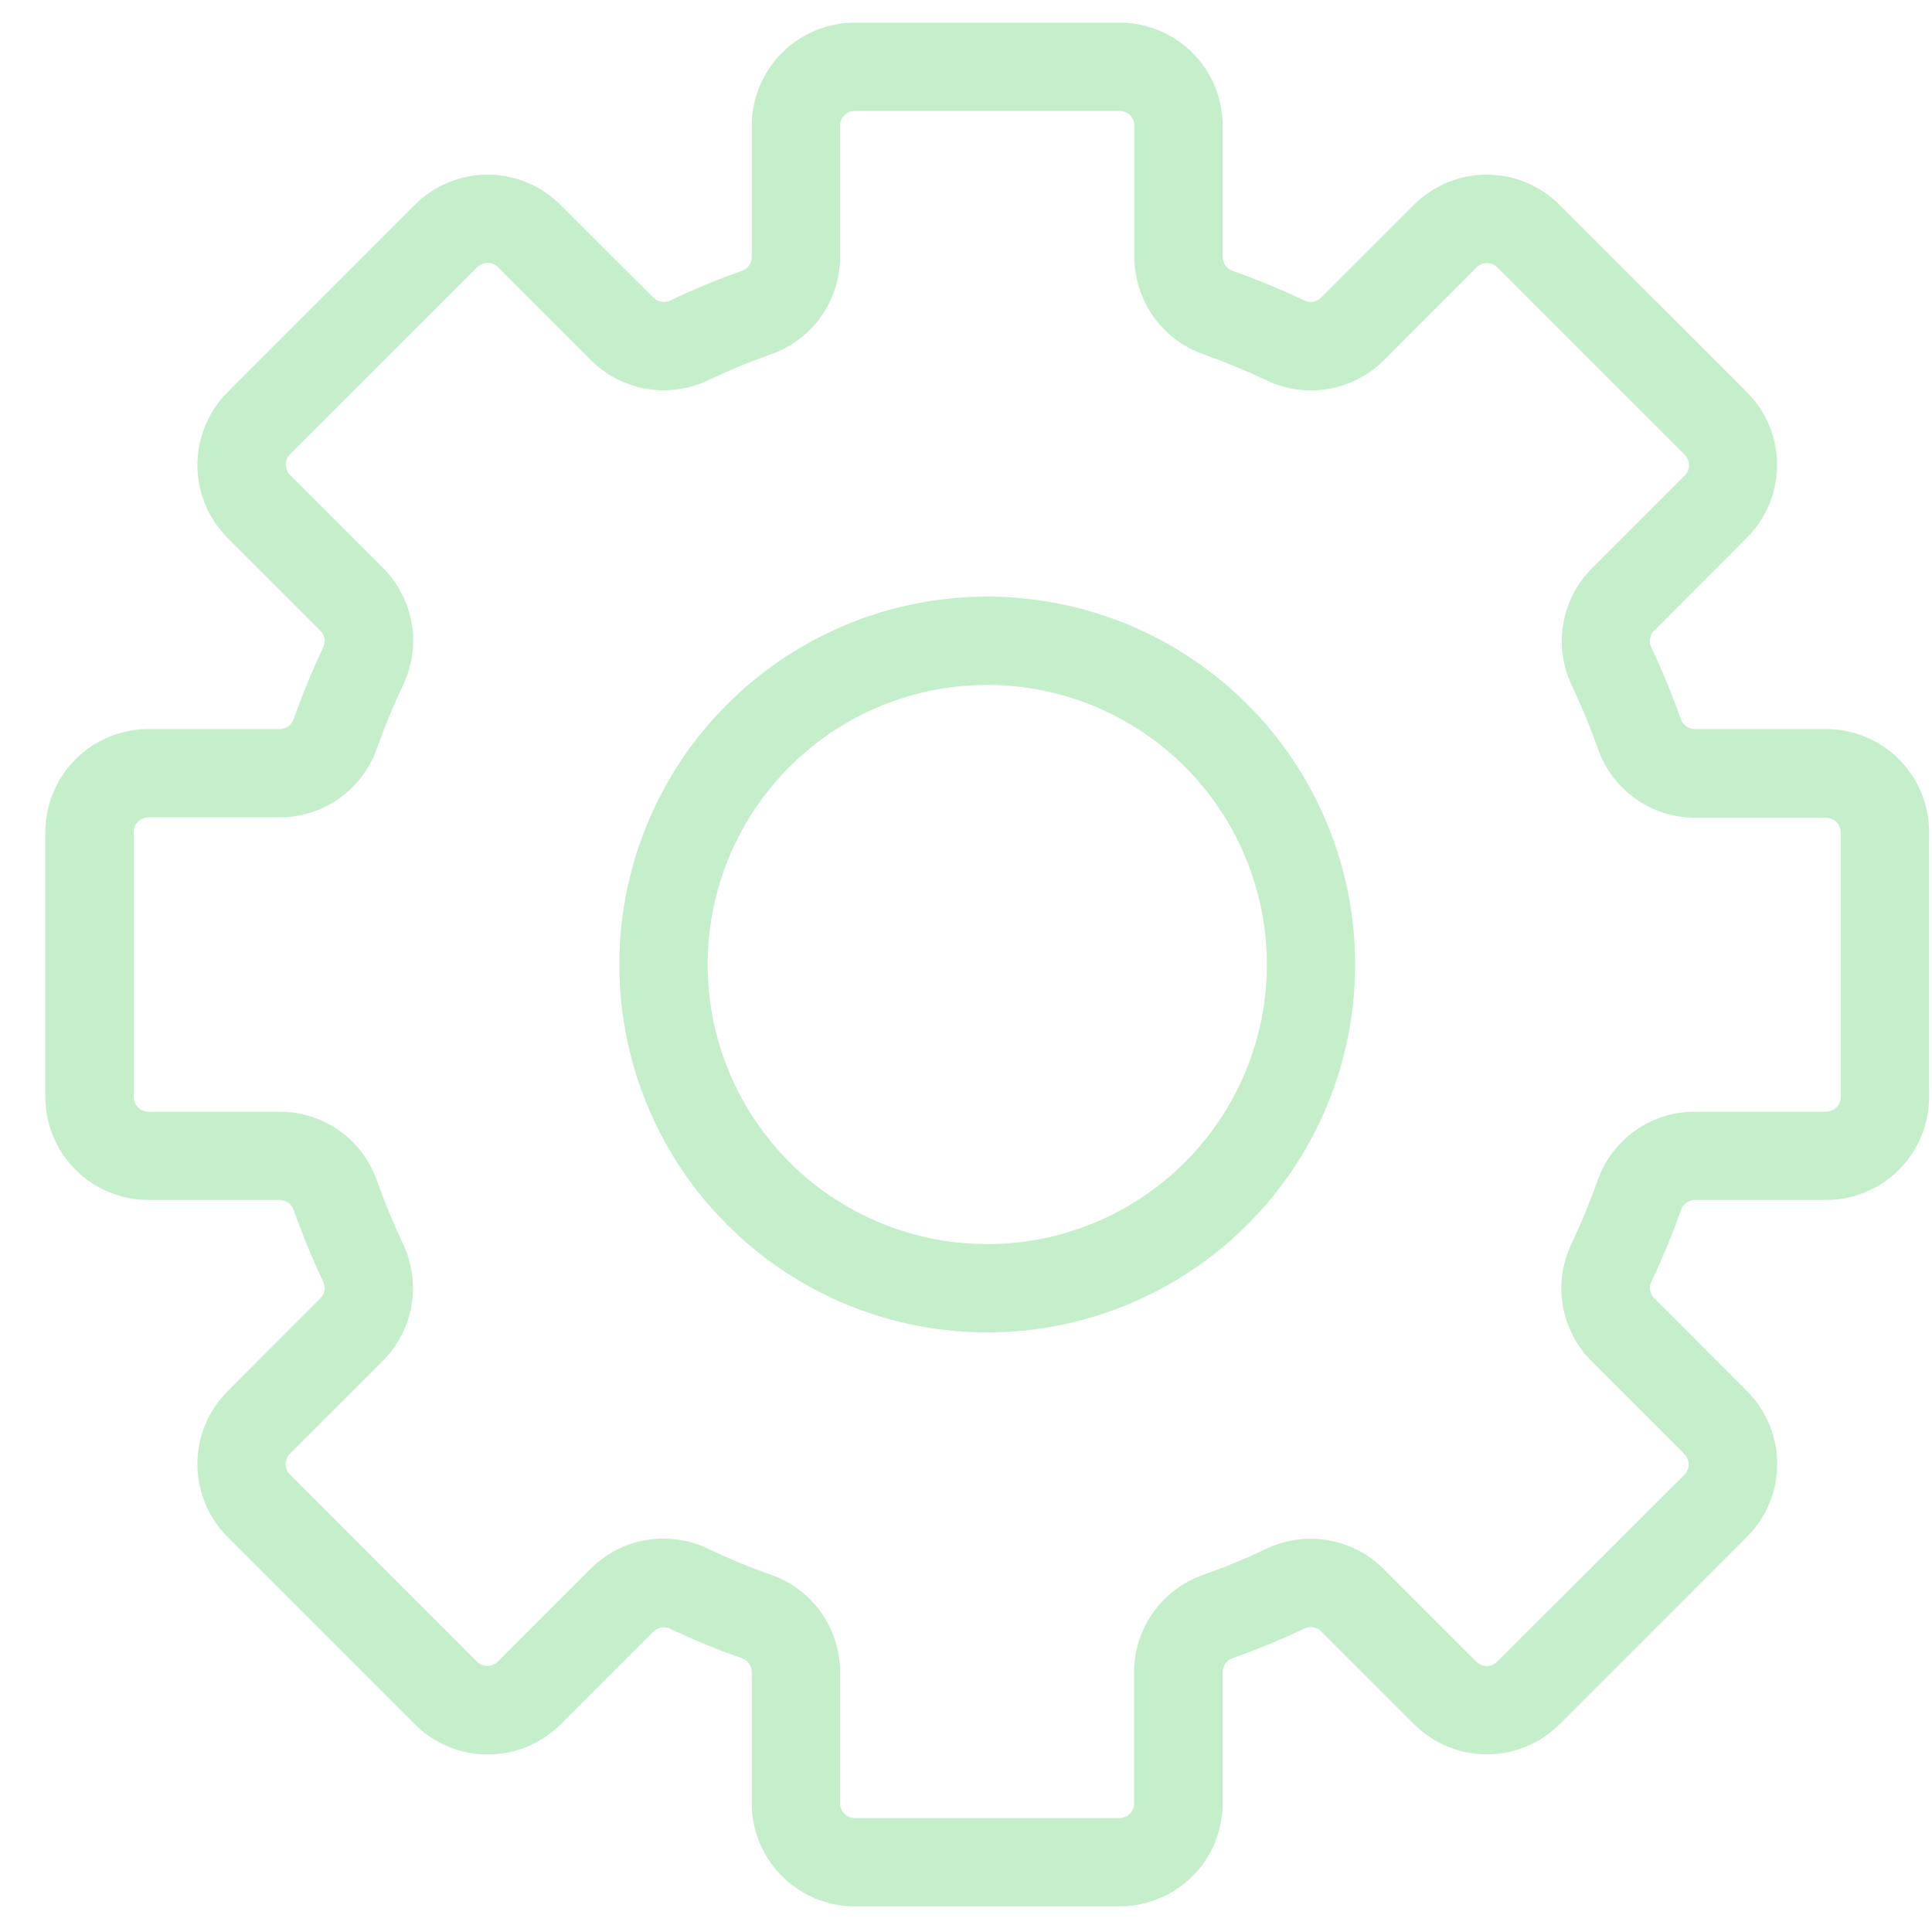
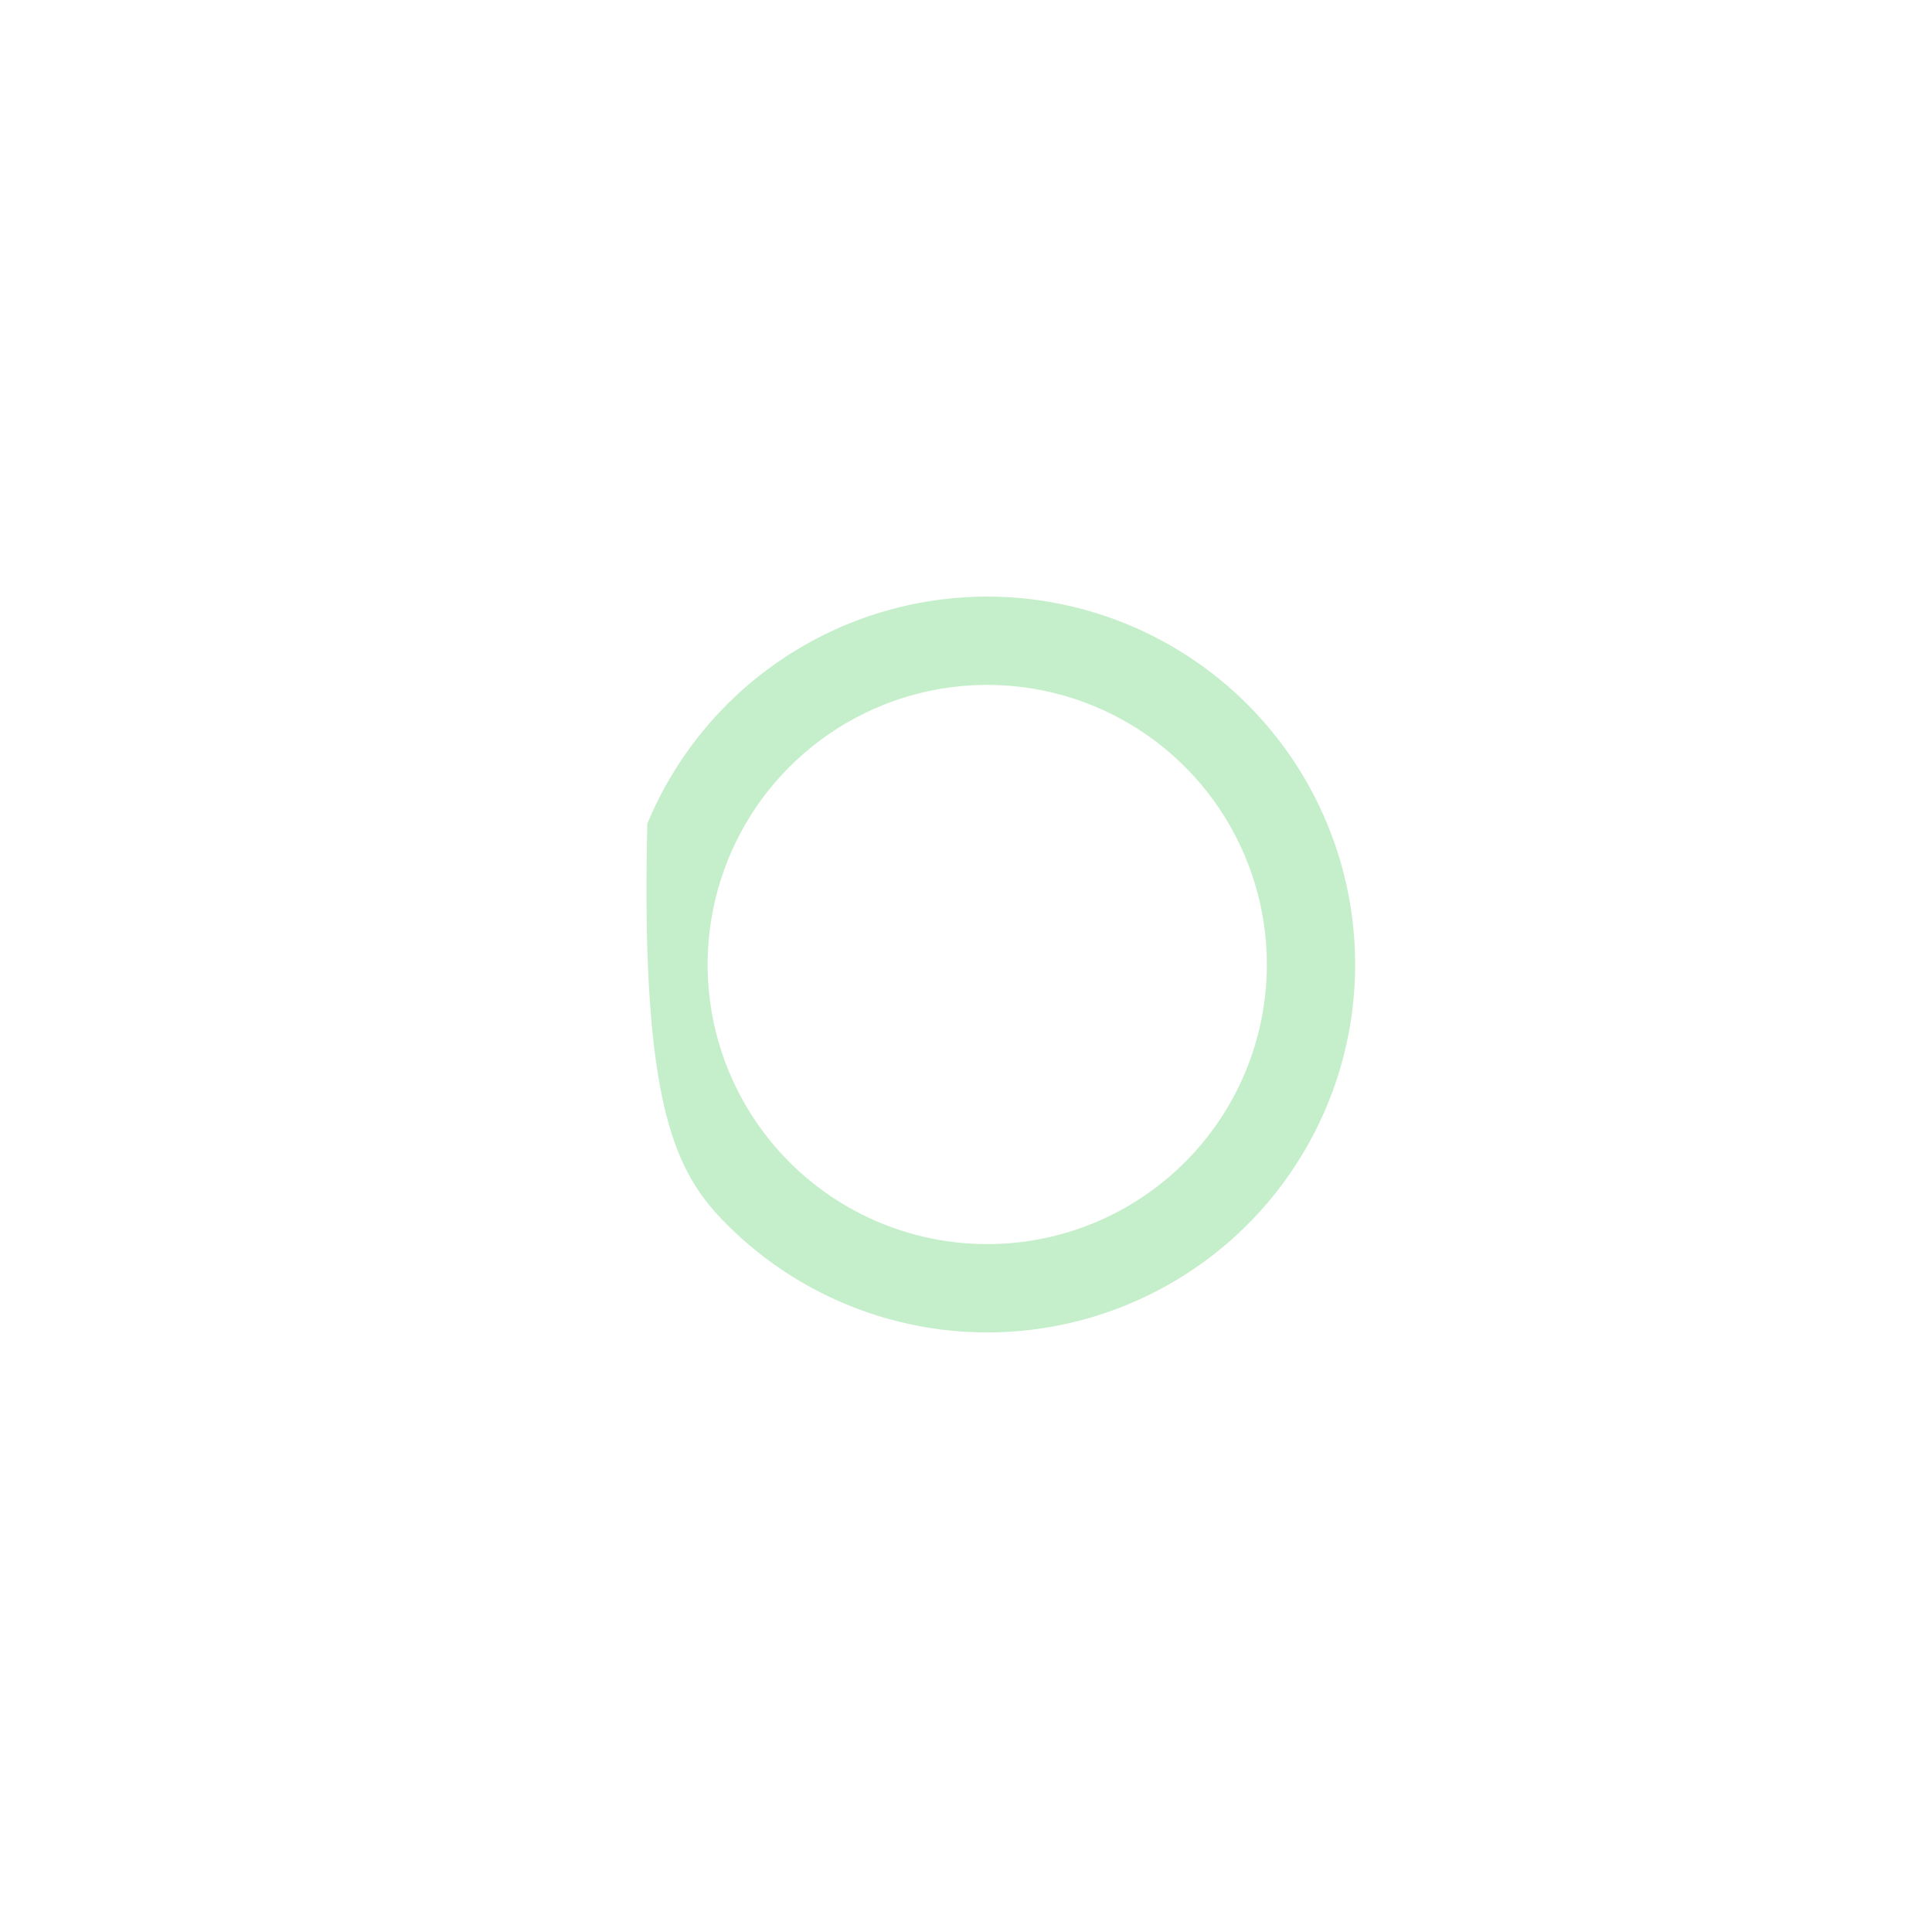
<svg xmlns="http://www.w3.org/2000/svg" width="40" height="40" viewBox="0 0 40 40" fill="none">
-   <path d="M20.439 12.352C18.933 12.352 17.46 12.799 16.208 13.636C14.955 14.473 13.979 15.662 13.402 17.054C12.826 18.446 12.675 19.977 12.969 21.455C13.262 22.933 13.988 24.29 15.053 25.355C16.119 26.421 17.476 27.146 18.953 27.44C20.431 27.734 21.963 27.583 23.354 27.006C24.746 26.43 25.936 25.454 26.773 24.201C27.61 22.948 28.057 21.476 28.057 19.969C28.057 17.949 27.254 16.011 25.826 14.583C24.397 13.154 22.46 12.352 20.439 12.352ZM20.439 25.758C19.294 25.758 18.175 25.419 17.223 24.782C16.271 24.146 15.529 23.242 15.091 22.184C14.653 21.127 14.538 19.963 14.762 18.84C14.985 17.717 15.536 16.685 16.346 15.876C17.156 15.066 18.187 14.515 19.31 14.291C20.433 14.068 21.597 14.182 22.655 14.621C23.713 15.059 24.617 15.801 25.253 16.753C25.889 17.705 26.229 18.824 26.229 19.969C26.229 21.504 25.619 22.977 24.533 24.062C23.447 25.148 21.975 25.758 20.439 25.758Z" fill="#C5EFCB" />
-   <path d="M37.807 15.094H35.086C35.022 15.094 34.961 15.073 34.91 15.036C34.858 14.999 34.82 14.947 34.799 14.887C34.622 14.384 34.419 13.891 34.19 13.409C34.161 13.352 34.151 13.288 34.161 13.225C34.171 13.162 34.2 13.104 34.245 13.059L36.167 11.133C36.365 10.935 36.523 10.7 36.63 10.441C36.737 10.182 36.792 9.905 36.792 9.625C36.792 9.345 36.737 9.067 36.63 8.809C36.523 8.55 36.365 8.315 36.167 8.117L32.289 4.241C32.091 4.043 31.856 3.886 31.597 3.779C31.338 3.671 31.061 3.616 30.78 3.616C30.5 3.616 30.223 3.671 29.964 3.779C29.706 3.886 29.47 4.043 29.272 4.241L27.35 6.164C27.304 6.208 27.246 6.237 27.183 6.247C27.12 6.257 27.056 6.247 26.999 6.219C26.518 5.99 26.025 5.786 25.522 5.609C25.462 5.589 25.409 5.55 25.372 5.499C25.335 5.448 25.315 5.386 25.314 5.323V2.602C25.314 2.036 25.09 1.494 24.69 1.094C24.29 0.694 23.747 0.469 23.182 0.469H17.697C17.132 0.469 16.589 0.694 16.189 1.094C15.789 1.494 15.565 2.036 15.565 2.602V5.323C15.564 5.386 15.544 5.448 15.507 5.499C15.47 5.55 15.417 5.589 15.357 5.609C14.854 5.786 14.361 5.99 13.88 6.219C13.823 6.247 13.758 6.257 13.695 6.247C13.633 6.237 13.575 6.208 13.529 6.164L11.604 4.241C11.405 4.043 11.17 3.886 10.912 3.779C10.653 3.671 10.375 3.616 10.095 3.616C9.815 3.616 9.538 3.671 9.279 3.779C9.02 3.886 8.785 4.043 8.587 4.241L4.711 8.12C4.513 8.318 4.356 8.553 4.249 8.812C4.142 9.07 4.087 9.348 4.087 9.628C4.087 9.908 4.142 10.185 4.249 10.444C4.356 10.703 4.513 10.938 4.711 11.136L6.634 13.059C6.679 13.104 6.708 13.162 6.718 13.225C6.728 13.288 6.717 13.352 6.689 13.409C6.46 13.891 6.257 14.384 6.08 14.887C6.059 14.947 6.021 14.999 5.969 15.036C5.918 15.073 5.856 15.094 5.793 15.094H3.072C2.507 15.094 1.964 15.319 1.564 15.719C1.164 16.119 0.939 16.661 0.939 17.227L0.939 22.711C0.939 23.277 1.164 23.819 1.564 24.219C1.964 24.619 2.507 24.844 3.072 24.844H5.793C5.856 24.845 5.918 24.865 5.969 24.902C6.021 24.939 6.059 24.991 6.08 25.051C6.257 25.554 6.46 26.047 6.689 26.529C6.717 26.586 6.728 26.65 6.718 26.713C6.708 26.776 6.679 26.834 6.634 26.879L4.711 28.805C4.513 29.003 4.356 29.238 4.249 29.497C4.142 29.756 4.087 30.033 4.087 30.313C4.087 30.593 4.142 30.871 4.249 31.129C4.356 31.388 4.513 31.623 4.711 31.821L8.59 35.7C8.788 35.898 9.023 36.055 9.282 36.163C9.541 36.27 9.818 36.325 10.098 36.325C10.379 36.325 10.656 36.27 10.915 36.163C11.173 36.055 11.409 35.898 11.607 35.7L13.529 33.778C13.575 33.733 13.633 33.704 13.695 33.694C13.758 33.684 13.823 33.694 13.88 33.723C14.361 33.952 14.854 34.155 15.357 34.332C15.417 34.352 15.47 34.391 15.507 34.442C15.544 34.493 15.564 34.555 15.565 34.618V37.336C15.565 37.902 15.789 38.444 16.189 38.844C16.589 39.244 17.132 39.469 17.697 39.469H23.182C23.747 39.469 24.29 39.244 24.69 38.844C25.09 38.444 25.314 37.902 25.314 37.336V34.615C25.315 34.552 25.335 34.49 25.372 34.439C25.409 34.388 25.462 34.349 25.522 34.329C26.025 34.152 26.518 33.949 26.999 33.72C27.056 33.691 27.12 33.681 27.183 33.691C27.246 33.701 27.304 33.73 27.35 33.774L29.275 35.697C29.473 35.895 29.709 36.052 29.967 36.159C30.226 36.267 30.503 36.322 30.784 36.322C31.064 36.322 31.341 36.267 31.6 36.159C31.859 36.052 32.094 35.895 32.292 35.697L36.17 31.818C36.368 31.62 36.526 31.385 36.633 31.126C36.74 30.868 36.795 30.59 36.795 30.31C36.795 30.03 36.74 29.753 36.633 29.494C36.526 29.235 36.368 29 36.17 28.802L34.248 26.879C34.203 26.834 34.174 26.776 34.164 26.713C34.154 26.65 34.164 26.586 34.193 26.529C34.422 26.047 34.625 25.554 34.802 25.051C34.823 24.991 34.861 24.939 34.913 24.902C34.964 24.865 35.026 24.845 35.089 24.844H37.807C38.372 24.844 38.915 24.619 39.315 24.219C39.715 23.819 39.94 23.277 39.94 22.711V17.227C39.94 16.661 39.715 16.119 39.315 15.719C38.915 15.319 38.372 15.094 37.807 15.094ZM38.111 22.711C38.111 22.792 38.079 22.869 38.022 22.927C37.965 22.984 37.887 23.016 37.807 23.016H35.086C34.644 23.016 34.213 23.154 33.853 23.41C33.492 23.666 33.221 24.028 33.075 24.445C32.919 24.887 32.74 25.32 32.539 25.743C32.346 26.142 32.281 26.59 32.355 27.027C32.429 27.464 32.637 27.867 32.95 28.18L34.873 30.103C34.929 30.16 34.961 30.237 34.961 30.318C34.961 30.398 34.929 30.476 34.873 30.533L30.997 34.405C30.94 34.462 30.863 34.494 30.782 34.494C30.702 34.494 30.624 34.462 30.567 34.405L28.645 32.483C28.331 32.169 27.928 31.962 27.492 31.888C27.055 31.814 26.606 31.878 26.207 32.071C25.783 32.273 25.349 32.452 24.906 32.608C24.49 32.754 24.129 33.026 23.873 33.386C23.618 33.746 23.48 34.177 23.48 34.618V37.336C23.48 37.417 23.448 37.495 23.391 37.552C23.334 37.609 23.256 37.641 23.175 37.641H17.697C17.616 37.641 17.539 37.609 17.482 37.552C17.425 37.495 17.393 37.417 17.393 37.336V34.615C17.392 34.173 17.254 33.743 16.998 33.382C16.742 33.022 16.381 32.75 15.964 32.604C15.522 32.449 15.089 32.27 14.666 32.068C14.267 31.875 13.818 31.811 13.381 31.885C12.944 31.958 12.541 32.166 12.228 32.48L10.306 34.402C10.248 34.459 10.171 34.491 10.091 34.491C10.01 34.491 9.933 34.459 9.876 34.402L6.003 30.526C5.947 30.469 5.915 30.392 5.915 30.312C5.915 30.231 5.947 30.154 6.003 30.097L7.926 28.174C8.239 27.861 8.447 27.458 8.521 27.021C8.594 26.584 8.53 26.136 8.337 25.737C8.136 25.313 7.957 24.879 7.801 24.436C7.654 24.021 7.382 23.662 7.022 23.407C6.663 23.153 6.233 23.016 5.793 23.016H3.072C2.991 23.016 2.914 22.984 2.857 22.927C2.8 22.869 2.768 22.792 2.768 22.711V17.227C2.768 17.146 2.8 17.069 2.857 17.011C2.914 16.954 2.991 16.922 3.072 16.922H5.793C6.235 16.922 6.666 16.784 7.026 16.528C7.386 16.272 7.658 15.91 7.804 15.493C7.96 15.051 8.139 14.618 8.34 14.195C8.533 13.796 8.598 13.348 8.524 12.911C8.45 12.474 8.242 12.071 7.929 11.758L6.006 9.835C5.95 9.778 5.918 9.701 5.918 9.62C5.918 9.54 5.95 9.463 6.006 9.406L9.882 5.533C9.939 5.476 10.016 5.444 10.097 5.444C10.177 5.444 10.255 5.476 10.312 5.533L12.234 7.456C12.547 7.769 12.95 7.977 13.387 8.05C13.824 8.124 14.273 8.06 14.672 7.867C15.096 7.665 15.53 7.486 15.973 7.331C16.388 7.183 16.747 6.911 17.001 6.552C17.255 6.192 17.392 5.763 17.393 5.323V2.602C17.393 2.521 17.425 2.444 17.482 2.386C17.539 2.329 17.616 2.297 17.697 2.297H23.182C23.262 2.297 23.34 2.329 23.397 2.386C23.454 2.444 23.486 2.521 23.486 2.602V5.323C23.487 5.765 23.625 6.196 23.881 6.556C24.137 6.916 24.498 7.188 24.915 7.334C25.357 7.49 25.79 7.669 26.213 7.87C26.612 8.063 27.061 8.127 27.498 8.053C27.934 7.98 28.337 7.772 28.651 7.459L30.573 5.536C30.63 5.479 30.708 5.447 30.788 5.447C30.869 5.447 30.946 5.479 31.003 5.536L34.882 9.415C34.938 9.472 34.97 9.549 34.97 9.629C34.97 9.71 34.938 9.787 34.882 9.844L32.959 11.767C32.646 12.08 32.438 12.483 32.364 12.92C32.291 13.357 32.355 13.806 32.548 14.204C32.749 14.628 32.928 15.063 33.084 15.505C33.23 15.922 33.502 16.283 33.863 16.538C34.223 16.794 34.653 16.931 35.095 16.931H37.807C37.887 16.931 37.965 16.963 38.022 17.021C38.079 17.078 38.111 17.155 38.111 17.236V22.711Z" fill="#C5EFCB" />
+   <path d="M20.439 12.352C18.933 12.352 17.46 12.799 16.208 13.636C14.955 14.473 13.979 15.662 13.402 17.054C13.262 22.933 13.988 24.29 15.053 25.355C16.119 26.421 17.476 27.146 18.953 27.44C20.431 27.734 21.963 27.583 23.354 27.006C24.746 26.43 25.936 25.454 26.773 24.201C27.61 22.948 28.057 21.476 28.057 19.969C28.057 17.949 27.254 16.011 25.826 14.583C24.397 13.154 22.46 12.352 20.439 12.352ZM20.439 25.758C19.294 25.758 18.175 25.419 17.223 24.782C16.271 24.146 15.529 23.242 15.091 22.184C14.653 21.127 14.538 19.963 14.762 18.84C14.985 17.717 15.536 16.685 16.346 15.876C17.156 15.066 18.187 14.515 19.31 14.291C20.433 14.068 21.597 14.182 22.655 14.621C23.713 15.059 24.617 15.801 25.253 16.753C25.889 17.705 26.229 18.824 26.229 19.969C26.229 21.504 25.619 22.977 24.533 24.062C23.447 25.148 21.975 25.758 20.439 25.758Z" fill="#C5EFCB" />
</svg>